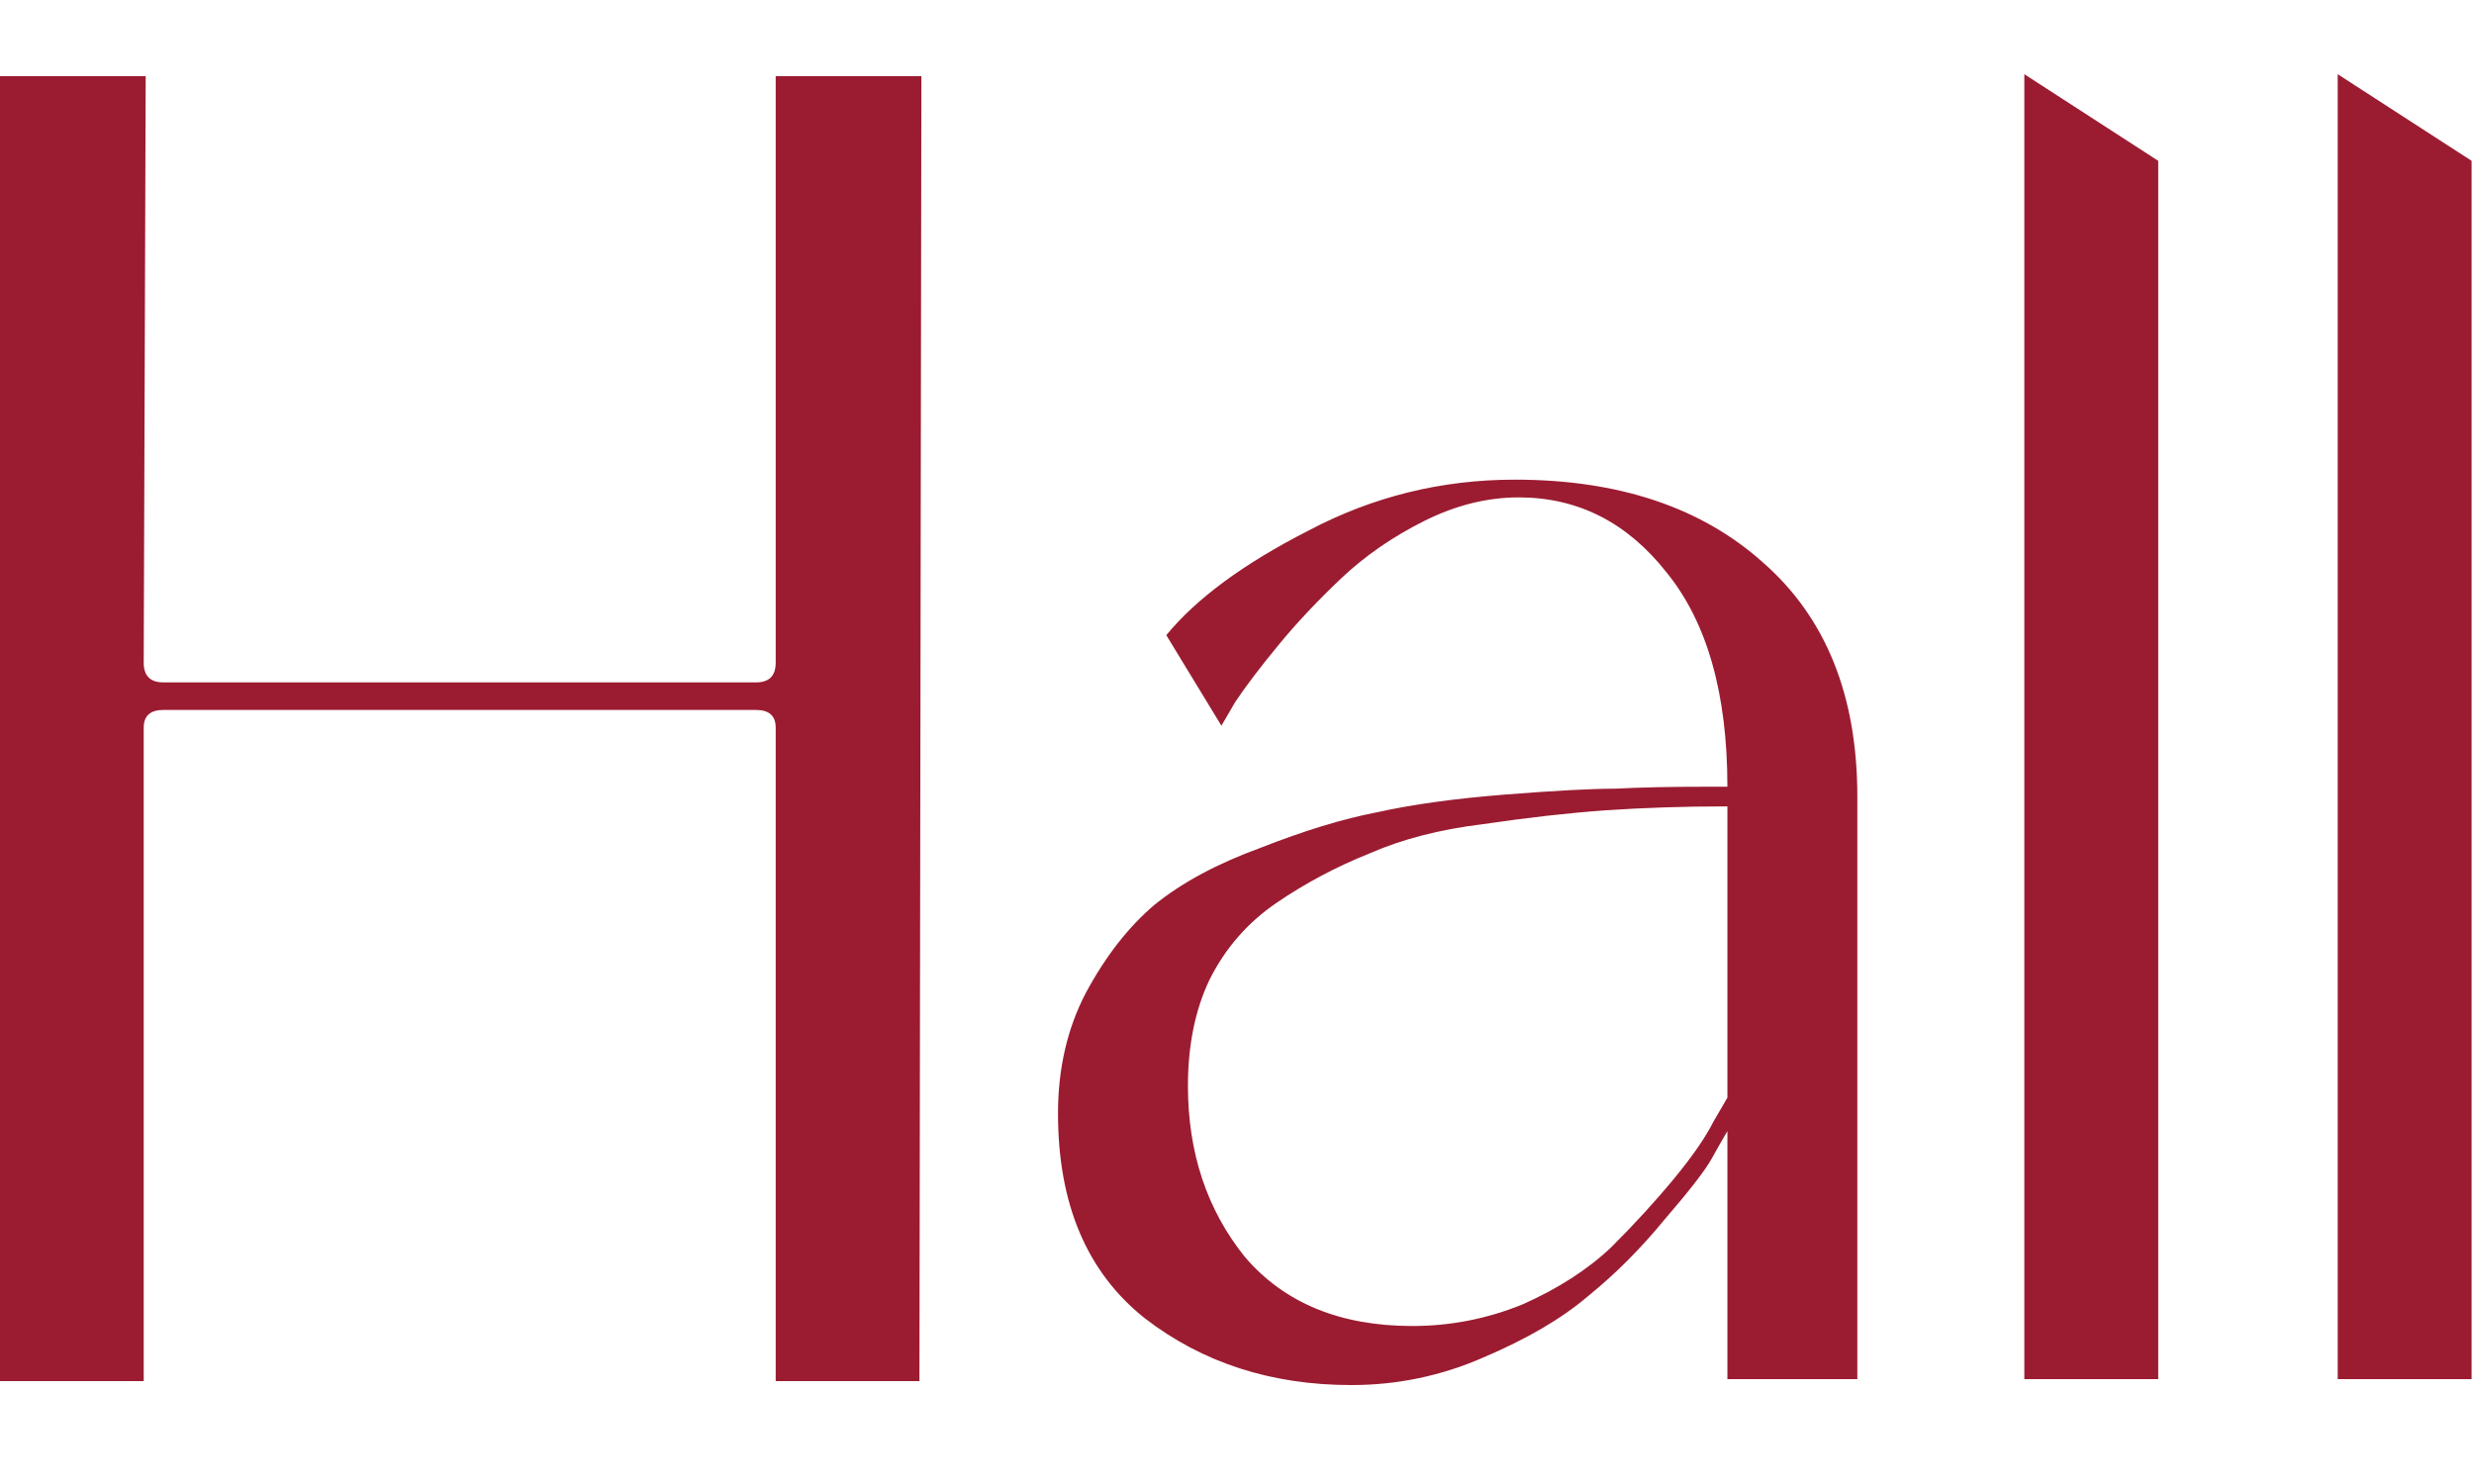
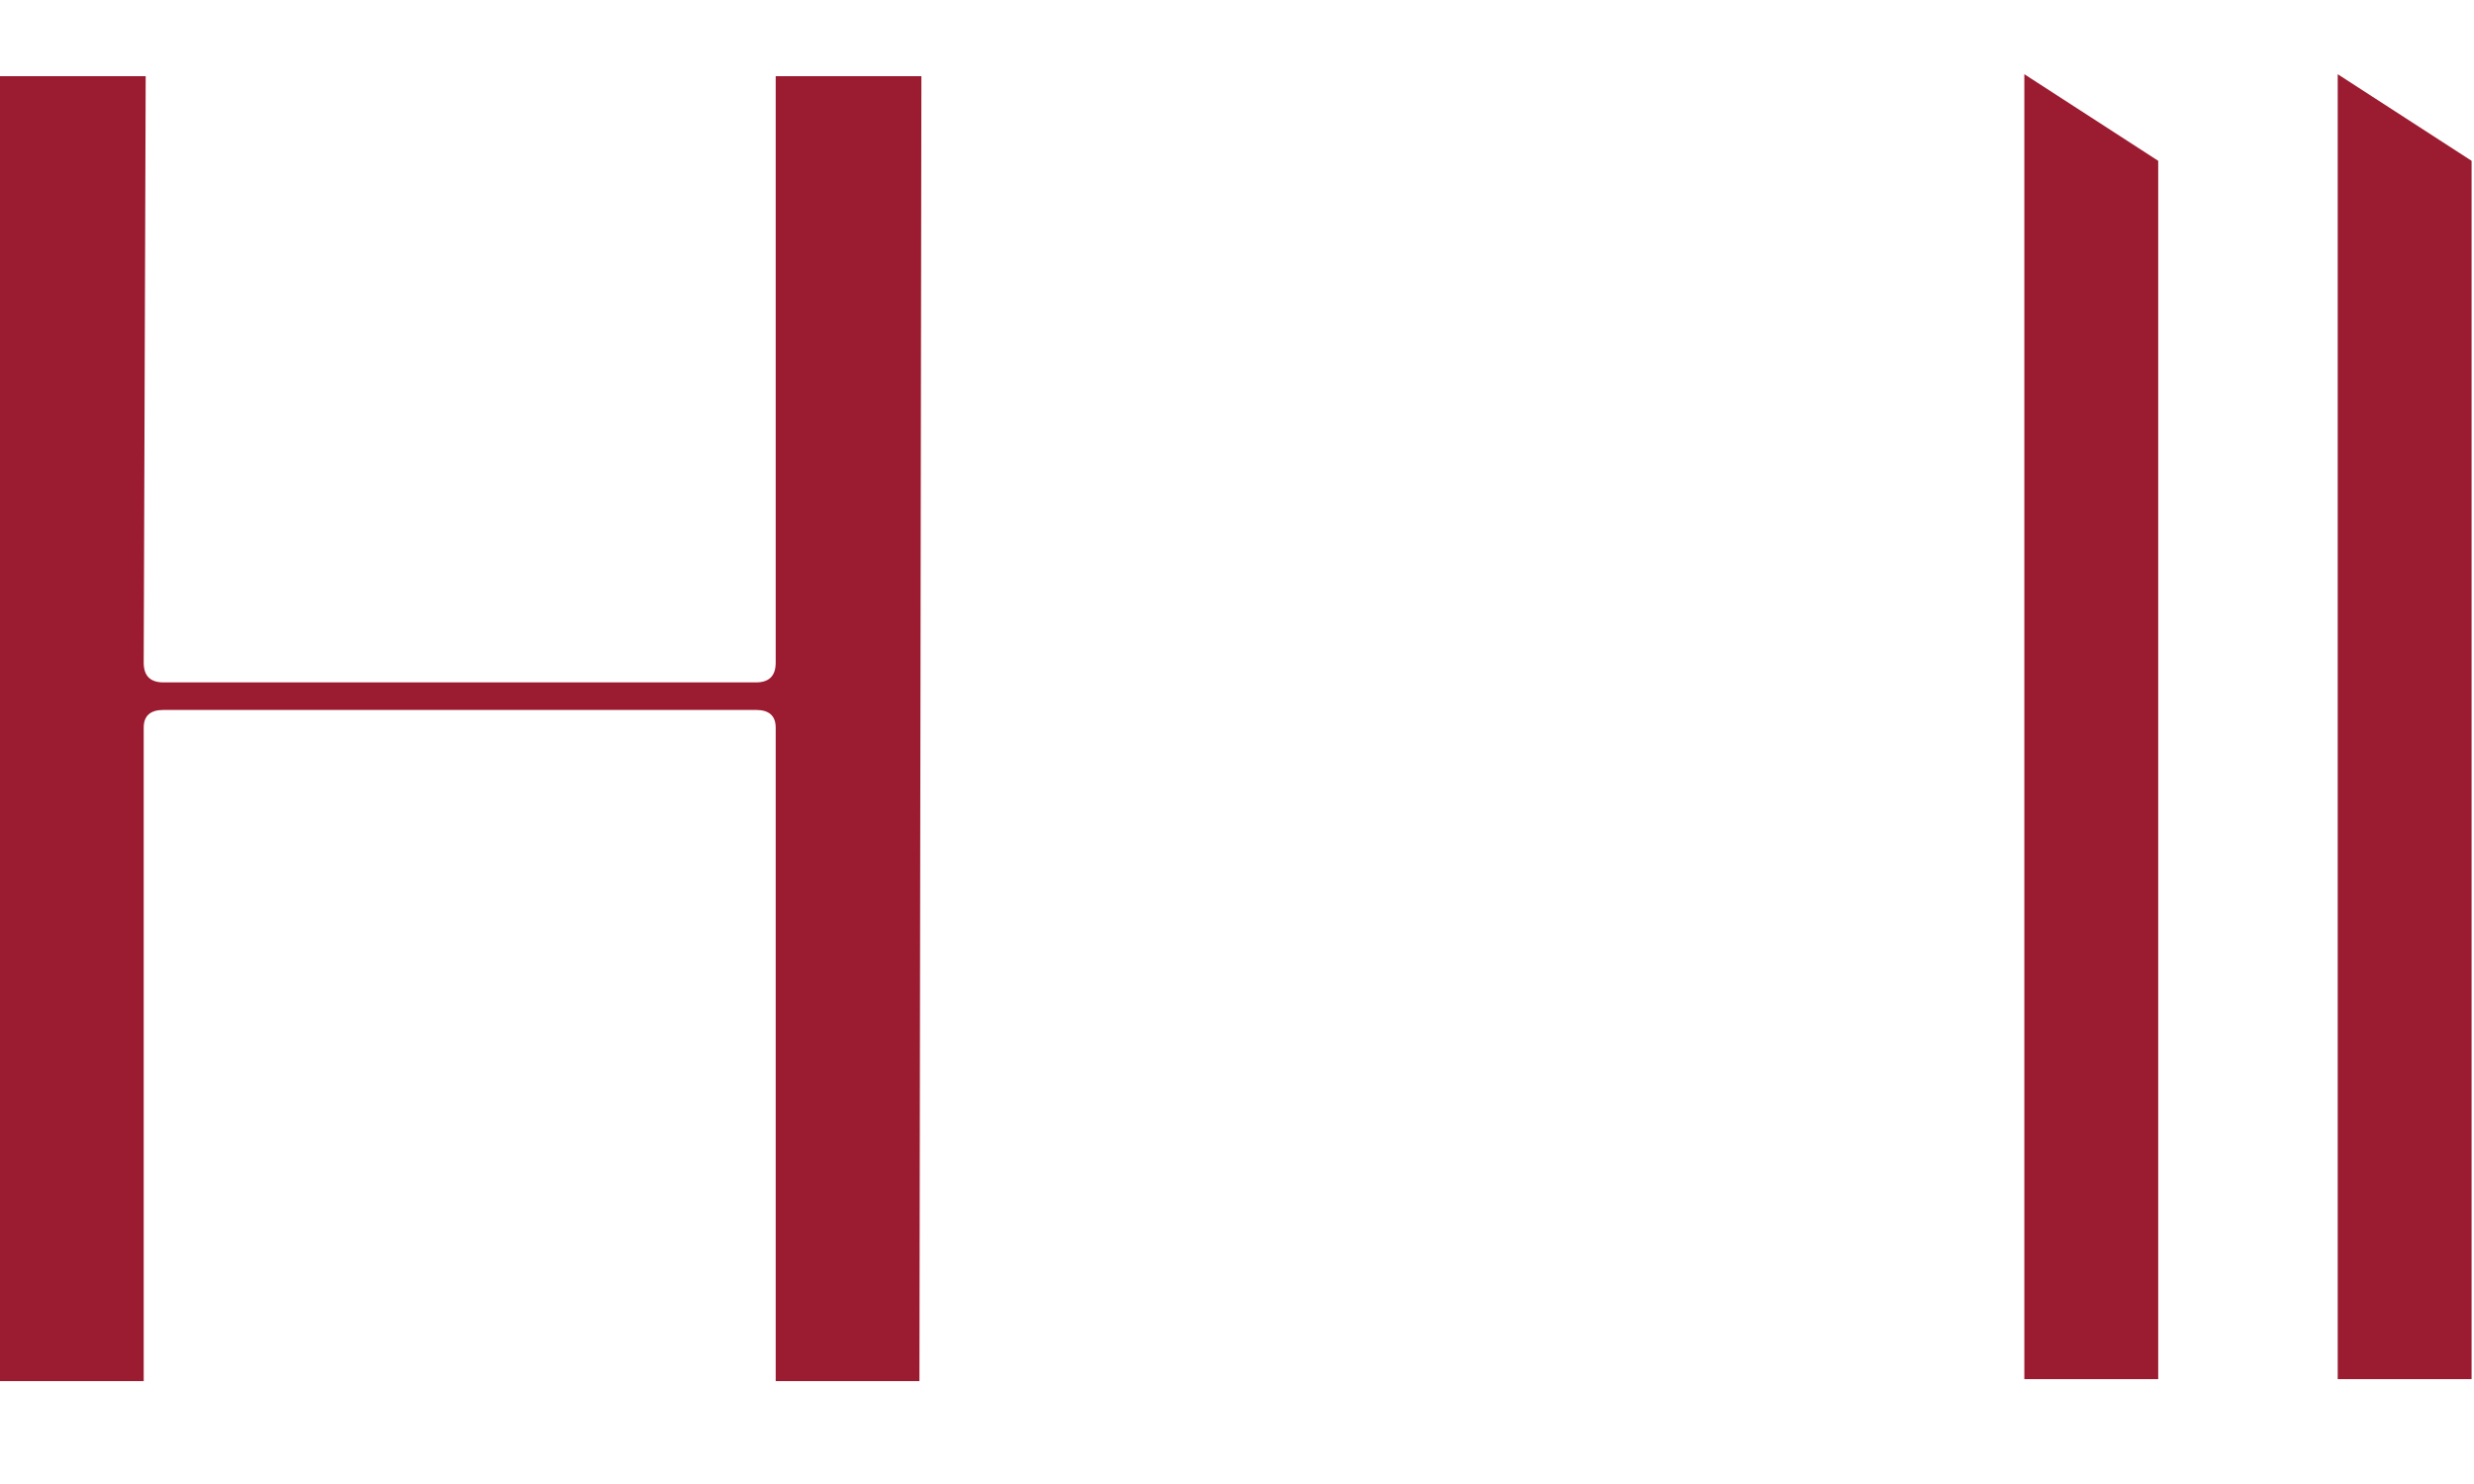
<svg xmlns="http://www.w3.org/2000/svg" width="100" height="60" viewBox="0 0 100 60" fill="none">
  <path d="M94.491 3L99.903 6.502V55.761H94.491V3Z" fill="#9B1C31" />
  <path d="M81.824 3L87.236 6.502V55.761H81.824V3Z" fill="#9B1C31" />
-   <path d="M61.227 19.393C65.418 19.393 68.761 20.507 71.254 22.736C73.801 24.964 75.074 28.12 75.074 32.206V55.761H69.822V45.734C69.662 45.999 69.45 46.371 69.185 46.848C68.92 47.326 68.283 48.148 67.275 49.315C66.32 50.482 65.286 51.517 64.172 52.419C63.111 53.321 61.705 54.143 59.954 54.886C58.256 55.629 56.479 56 54.622 56C51.386 56 48.6 55.098 46.266 53.294C43.932 51.437 42.765 48.679 42.765 45.018C42.765 43.214 43.136 41.596 43.879 40.164C44.675 38.678 45.603 37.484 46.664 36.583C47.778 35.681 49.211 34.911 50.961 34.275C52.712 33.585 54.277 33.108 55.657 32.842C57.089 32.524 58.813 32.285 60.829 32.126C62.845 31.967 64.331 31.887 65.286 31.887C66.294 31.834 67.54 31.808 69.026 31.808C69.397 31.808 69.662 31.808 69.822 31.808C69.822 28.041 68.999 25.15 67.355 23.134C65.763 21.117 63.774 20.11 61.386 20.11C60.113 20.11 58.84 20.428 57.566 21.064C56.293 21.701 55.179 22.47 54.224 23.372C53.269 24.274 52.42 25.176 51.678 26.078C50.935 26.98 50.351 27.749 49.927 28.386L49.37 29.341L47.142 25.68C48.362 24.195 50.272 22.789 52.871 21.462C55.471 20.083 58.256 19.393 61.227 19.393ZM69.822 44.381V32.603C68.071 32.603 66.426 32.657 64.888 32.763C63.402 32.869 61.758 33.054 59.954 33.32C58.203 33.532 56.664 33.93 55.338 34.513C54.012 35.044 52.765 35.707 51.598 36.503C50.431 37.299 49.529 38.333 48.892 39.606C48.309 40.827 48.017 42.259 48.017 43.904C48.017 46.609 48.786 48.917 50.325 50.827C51.916 52.684 54.171 53.612 57.089 53.612C58.627 53.612 60.113 53.321 61.545 52.737C62.978 52.1 64.172 51.331 65.126 50.429C66.082 49.474 66.93 48.546 67.673 47.644C68.416 46.742 68.946 45.973 69.265 45.336L69.822 44.381Z" fill="#9B1C31" />
-   <path d="M31.354 3.08H37.243L37.164 55.841H31.354V29.42C31.354 28.943 31.089 28.704 30.559 28.704H6.605C6.075 28.704 5.809 28.943 5.809 29.42V55.841H0V3.08H5.889L5.809 26.794C5.809 27.325 6.075 27.59 6.605 27.59H30.559C31.089 27.59 31.354 27.325 31.354 26.794V3.08Z" fill="#9B1C31" />
+   <path d="M31.354 3.08H37.243L37.164 55.841H31.354V29.42C31.354 28.943 31.089 28.704 30.559 28.704H6.605C6.075 28.704 5.809 28.943 5.809 29.42V55.841H0V3.08H5.889L5.809 26.794C5.809 27.325 6.075 27.59 6.605 27.59H30.559C31.089 27.59 31.354 27.325 31.354 26.794V3.08" fill="#9B1C31" />
</svg>